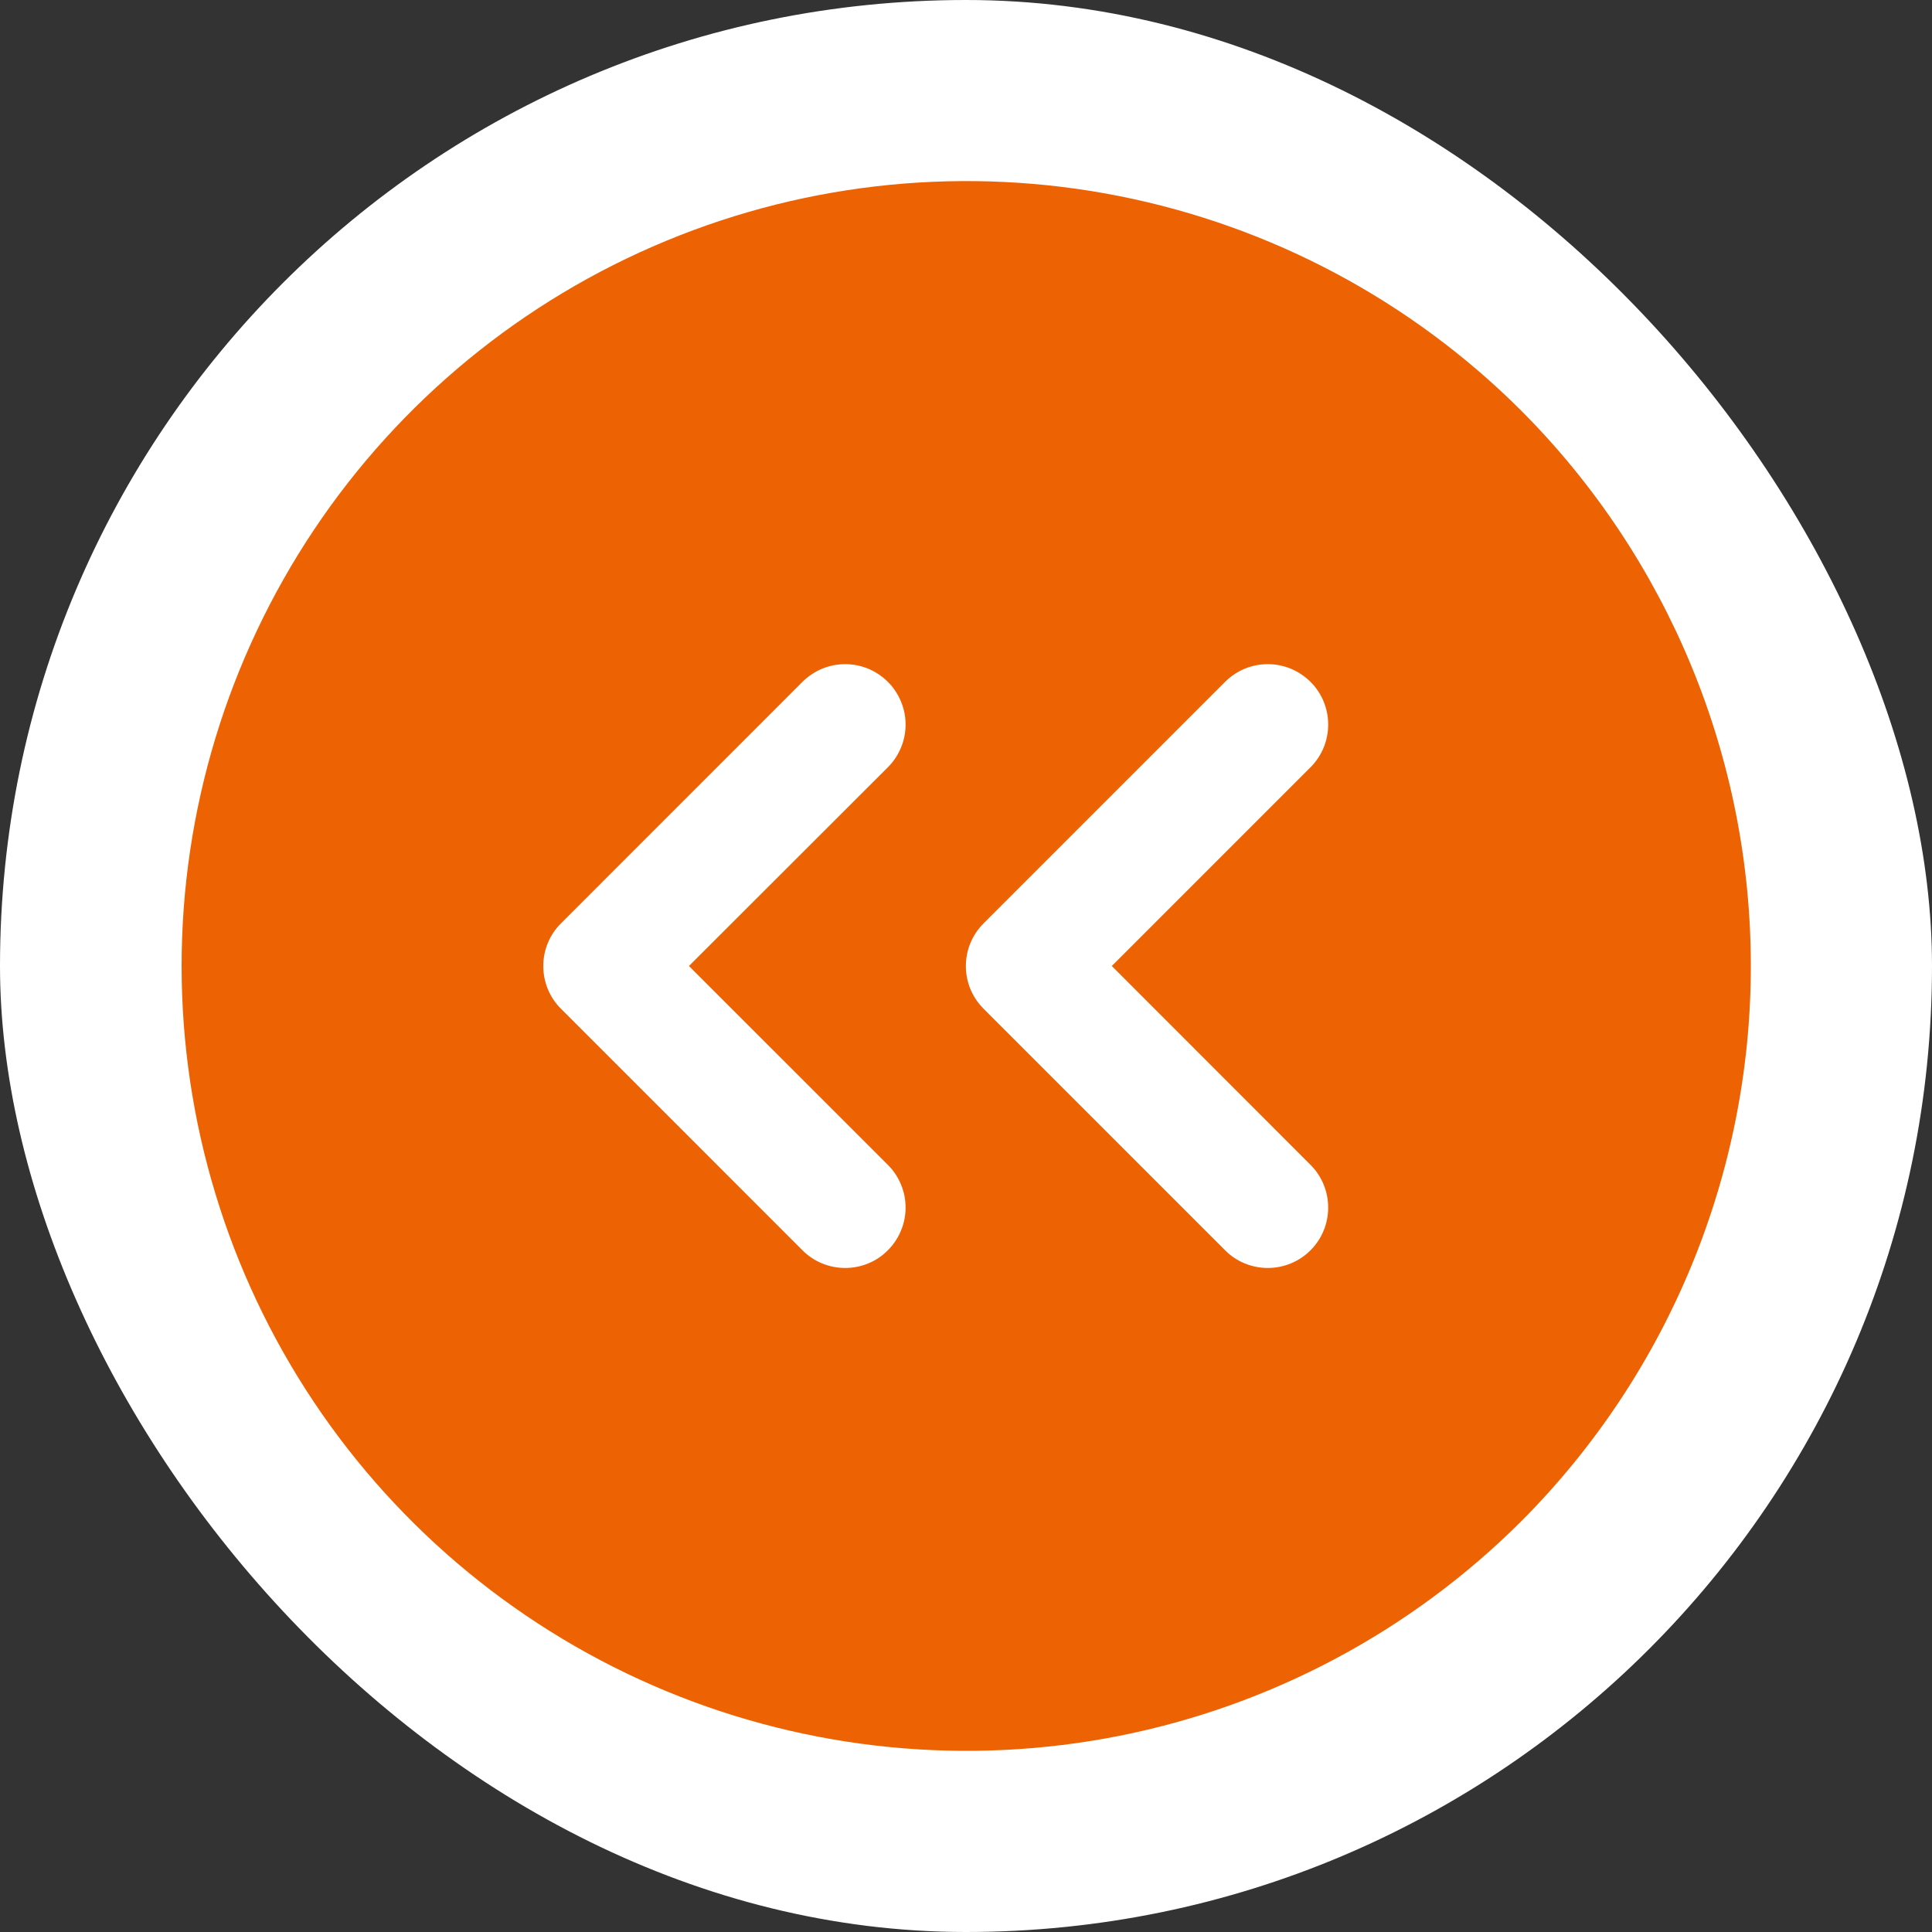
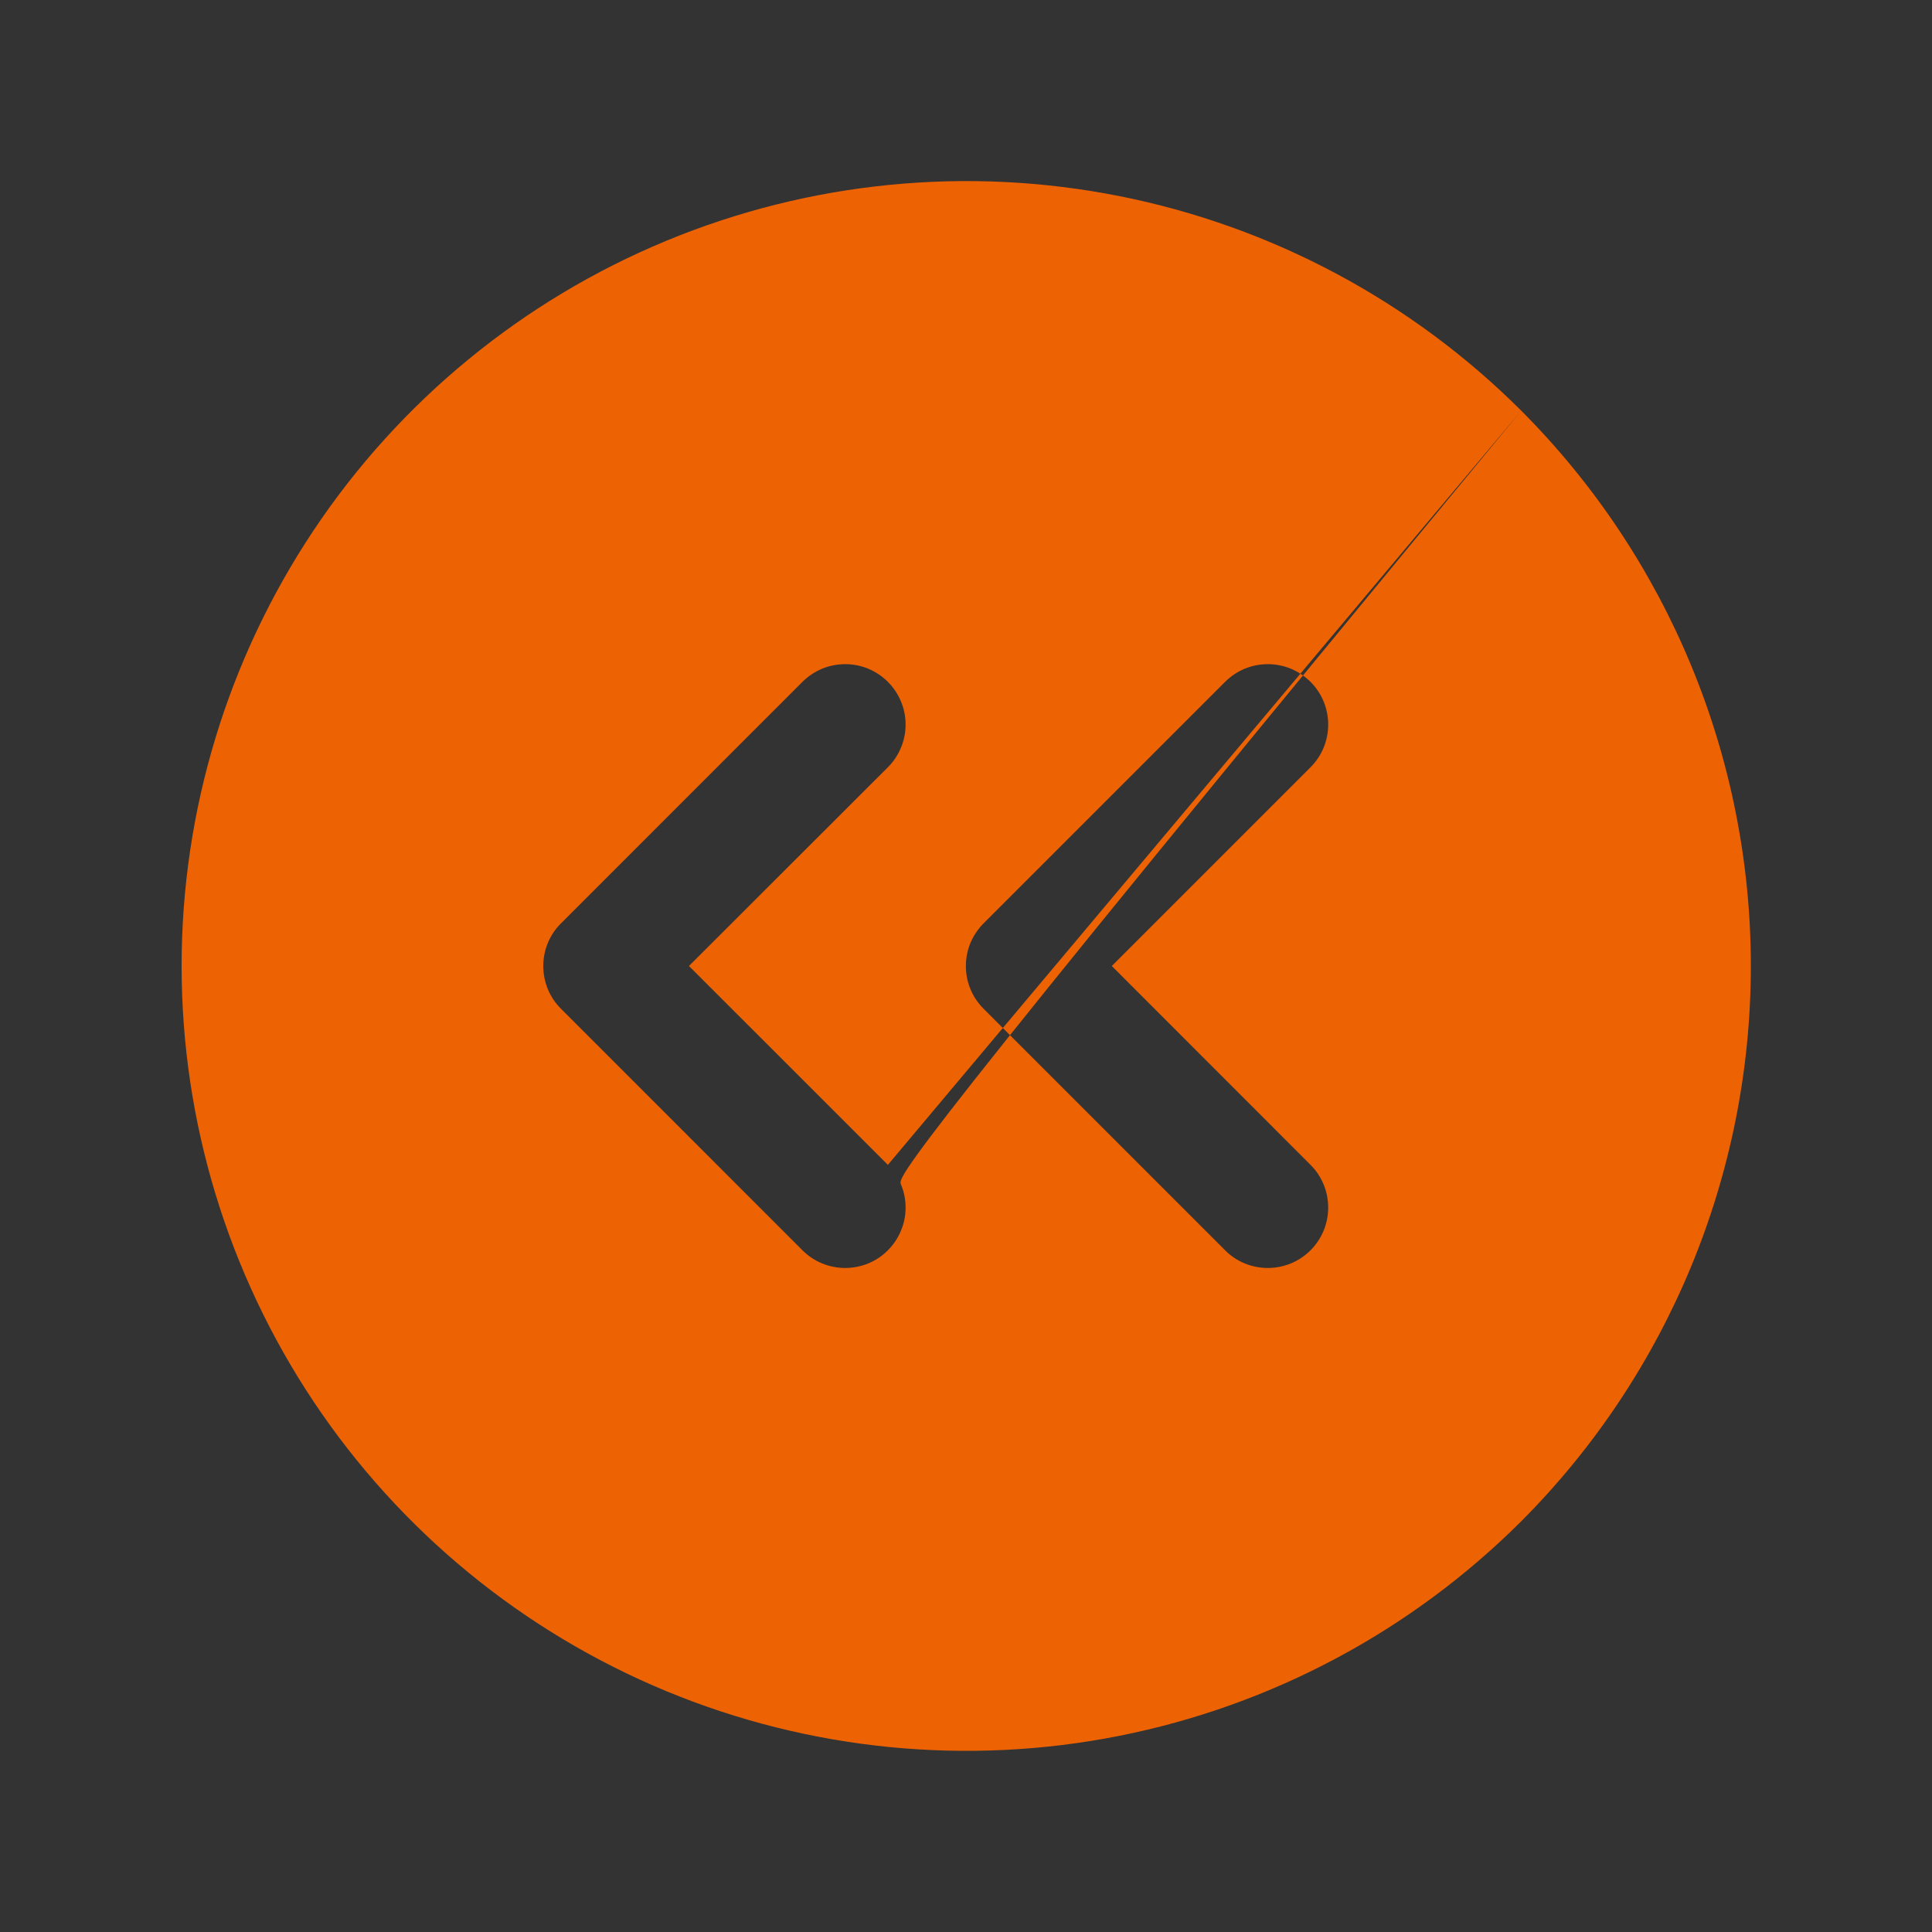
<svg xmlns="http://www.w3.org/2000/svg" width="30" height="30" viewBox="0 0 30 30" fill="none">
  <rect x="0" y="0" width="30" height="30" fill="#333333" stroke="none" />
-   <rect width="30" height="30" rx="15" fill="white" />
-   <path d="M23.622 6.377C21.916 4.674 19.745 3.514 17.381 3.045C15.017 2.576 12.567 2.818 10.341 3.741C8.115 4.664 6.212 6.226 4.873 8.23C3.535 10.234 2.82 12.589 2.82 14.999C2.82 17.409 3.535 19.765 4.873 21.769C6.212 23.773 8.115 25.335 10.341 26.258C12.567 27.181 15.017 27.423 17.381 26.954C19.745 26.484 21.916 25.325 23.622 23.622C25.905 21.333 27.187 18.232 27.187 14.999C27.187 11.767 25.905 8.666 23.622 6.377ZM13.787 18.088C13.874 18.175 13.943 18.278 13.99 18.392C14.038 18.506 14.062 18.628 14.062 18.751C14.062 18.874 14.038 18.996 13.99 19.11C13.943 19.224 13.874 19.327 13.787 19.414C13.7 19.502 13.597 19.571 13.483 19.618C13.369 19.665 13.247 19.689 13.124 19.689C13.001 19.689 12.879 19.665 12.765 19.618C12.651 19.571 12.548 19.502 12.46 19.414L8.711 15.664C8.623 15.577 8.554 15.474 8.507 15.36C8.46 15.246 8.436 15.124 8.436 15.001C8.436 14.878 8.46 14.756 8.507 14.642C8.554 14.528 8.623 14.425 8.711 14.338L12.46 10.588C12.548 10.501 12.651 10.432 12.765 10.384C12.879 10.337 13.001 10.313 13.124 10.313C13.247 10.313 13.369 10.337 13.483 10.384C13.597 10.432 13.7 10.501 13.787 10.588C13.874 10.675 13.943 10.778 13.99 10.892C14.038 11.006 14.062 11.128 14.062 11.251C14.062 11.374 14.038 11.496 13.99 11.61C13.943 11.724 13.874 11.827 13.787 11.914L10.698 15L13.787 18.088ZM20.35 18.088C20.437 18.175 20.506 18.278 20.553 18.392C20.6 18.506 20.624 18.628 20.624 18.751C20.624 18.874 20.6 18.996 20.553 19.11C20.506 19.224 20.437 19.327 20.35 19.414C20.262 19.502 20.159 19.571 20.045 19.618C19.931 19.665 19.809 19.689 19.686 19.689C19.563 19.689 19.441 19.665 19.327 19.618C19.213 19.571 19.11 19.502 19.023 19.414L15.273 15.664C15.186 15.577 15.117 15.474 15.069 15.36C15.022 15.246 14.998 15.124 14.998 15.001C14.998 14.878 15.022 14.756 15.069 14.642C15.117 14.528 15.186 14.425 15.273 14.338L19.023 10.588C19.11 10.501 19.213 10.432 19.327 10.384C19.441 10.337 19.563 10.313 19.686 10.313C19.809 10.313 19.931 10.337 20.045 10.384C20.159 10.432 20.262 10.501 20.35 10.588C20.437 10.675 20.506 10.778 20.553 10.892C20.6 11.006 20.624 11.128 20.624 11.251C20.624 11.374 20.6 11.496 20.553 11.61C20.506 11.724 20.437 11.827 20.35 11.914L17.264 15L20.35 18.088Z" fill="#ED6203" />
+   <path d="M23.622 6.377C21.916 4.674 19.745 3.514 17.381 3.045C15.017 2.576 12.567 2.818 10.341 3.741C8.115 4.664 6.212 6.226 4.873 8.23C3.535 10.234 2.82 12.589 2.82 14.999C2.82 17.409 3.535 19.765 4.873 21.769C6.212 23.773 8.115 25.335 10.341 26.258C12.567 27.181 15.017 27.423 17.381 26.954C19.745 26.484 21.916 25.325 23.622 23.622C25.905 21.333 27.187 18.232 27.187 14.999C27.187 11.767 25.905 8.666 23.622 6.377ZC13.874 18.175 13.943 18.278 13.99 18.392C14.038 18.506 14.062 18.628 14.062 18.751C14.062 18.874 14.038 18.996 13.99 19.11C13.943 19.224 13.874 19.327 13.787 19.414C13.7 19.502 13.597 19.571 13.483 19.618C13.369 19.665 13.247 19.689 13.124 19.689C13.001 19.689 12.879 19.665 12.765 19.618C12.651 19.571 12.548 19.502 12.46 19.414L8.711 15.664C8.623 15.577 8.554 15.474 8.507 15.36C8.46 15.246 8.436 15.124 8.436 15.001C8.436 14.878 8.46 14.756 8.507 14.642C8.554 14.528 8.623 14.425 8.711 14.338L12.46 10.588C12.548 10.501 12.651 10.432 12.765 10.384C12.879 10.337 13.001 10.313 13.124 10.313C13.247 10.313 13.369 10.337 13.483 10.384C13.597 10.432 13.7 10.501 13.787 10.588C13.874 10.675 13.943 10.778 13.99 10.892C14.038 11.006 14.062 11.128 14.062 11.251C14.062 11.374 14.038 11.496 13.99 11.61C13.943 11.724 13.874 11.827 13.787 11.914L10.698 15L13.787 18.088ZM20.35 18.088C20.437 18.175 20.506 18.278 20.553 18.392C20.6 18.506 20.624 18.628 20.624 18.751C20.624 18.874 20.6 18.996 20.553 19.11C20.506 19.224 20.437 19.327 20.35 19.414C20.262 19.502 20.159 19.571 20.045 19.618C19.931 19.665 19.809 19.689 19.686 19.689C19.563 19.689 19.441 19.665 19.327 19.618C19.213 19.571 19.11 19.502 19.023 19.414L15.273 15.664C15.186 15.577 15.117 15.474 15.069 15.36C15.022 15.246 14.998 15.124 14.998 15.001C14.998 14.878 15.022 14.756 15.069 14.642C15.117 14.528 15.186 14.425 15.273 14.338L19.023 10.588C19.11 10.501 19.213 10.432 19.327 10.384C19.441 10.337 19.563 10.313 19.686 10.313C19.809 10.313 19.931 10.337 20.045 10.384C20.159 10.432 20.262 10.501 20.35 10.588C20.437 10.675 20.506 10.778 20.553 10.892C20.6 11.006 20.624 11.128 20.624 11.251C20.624 11.374 20.6 11.496 20.553 11.61C20.506 11.724 20.437 11.827 20.35 11.914L17.264 15L20.35 18.088Z" fill="#ED6203" />
</svg>